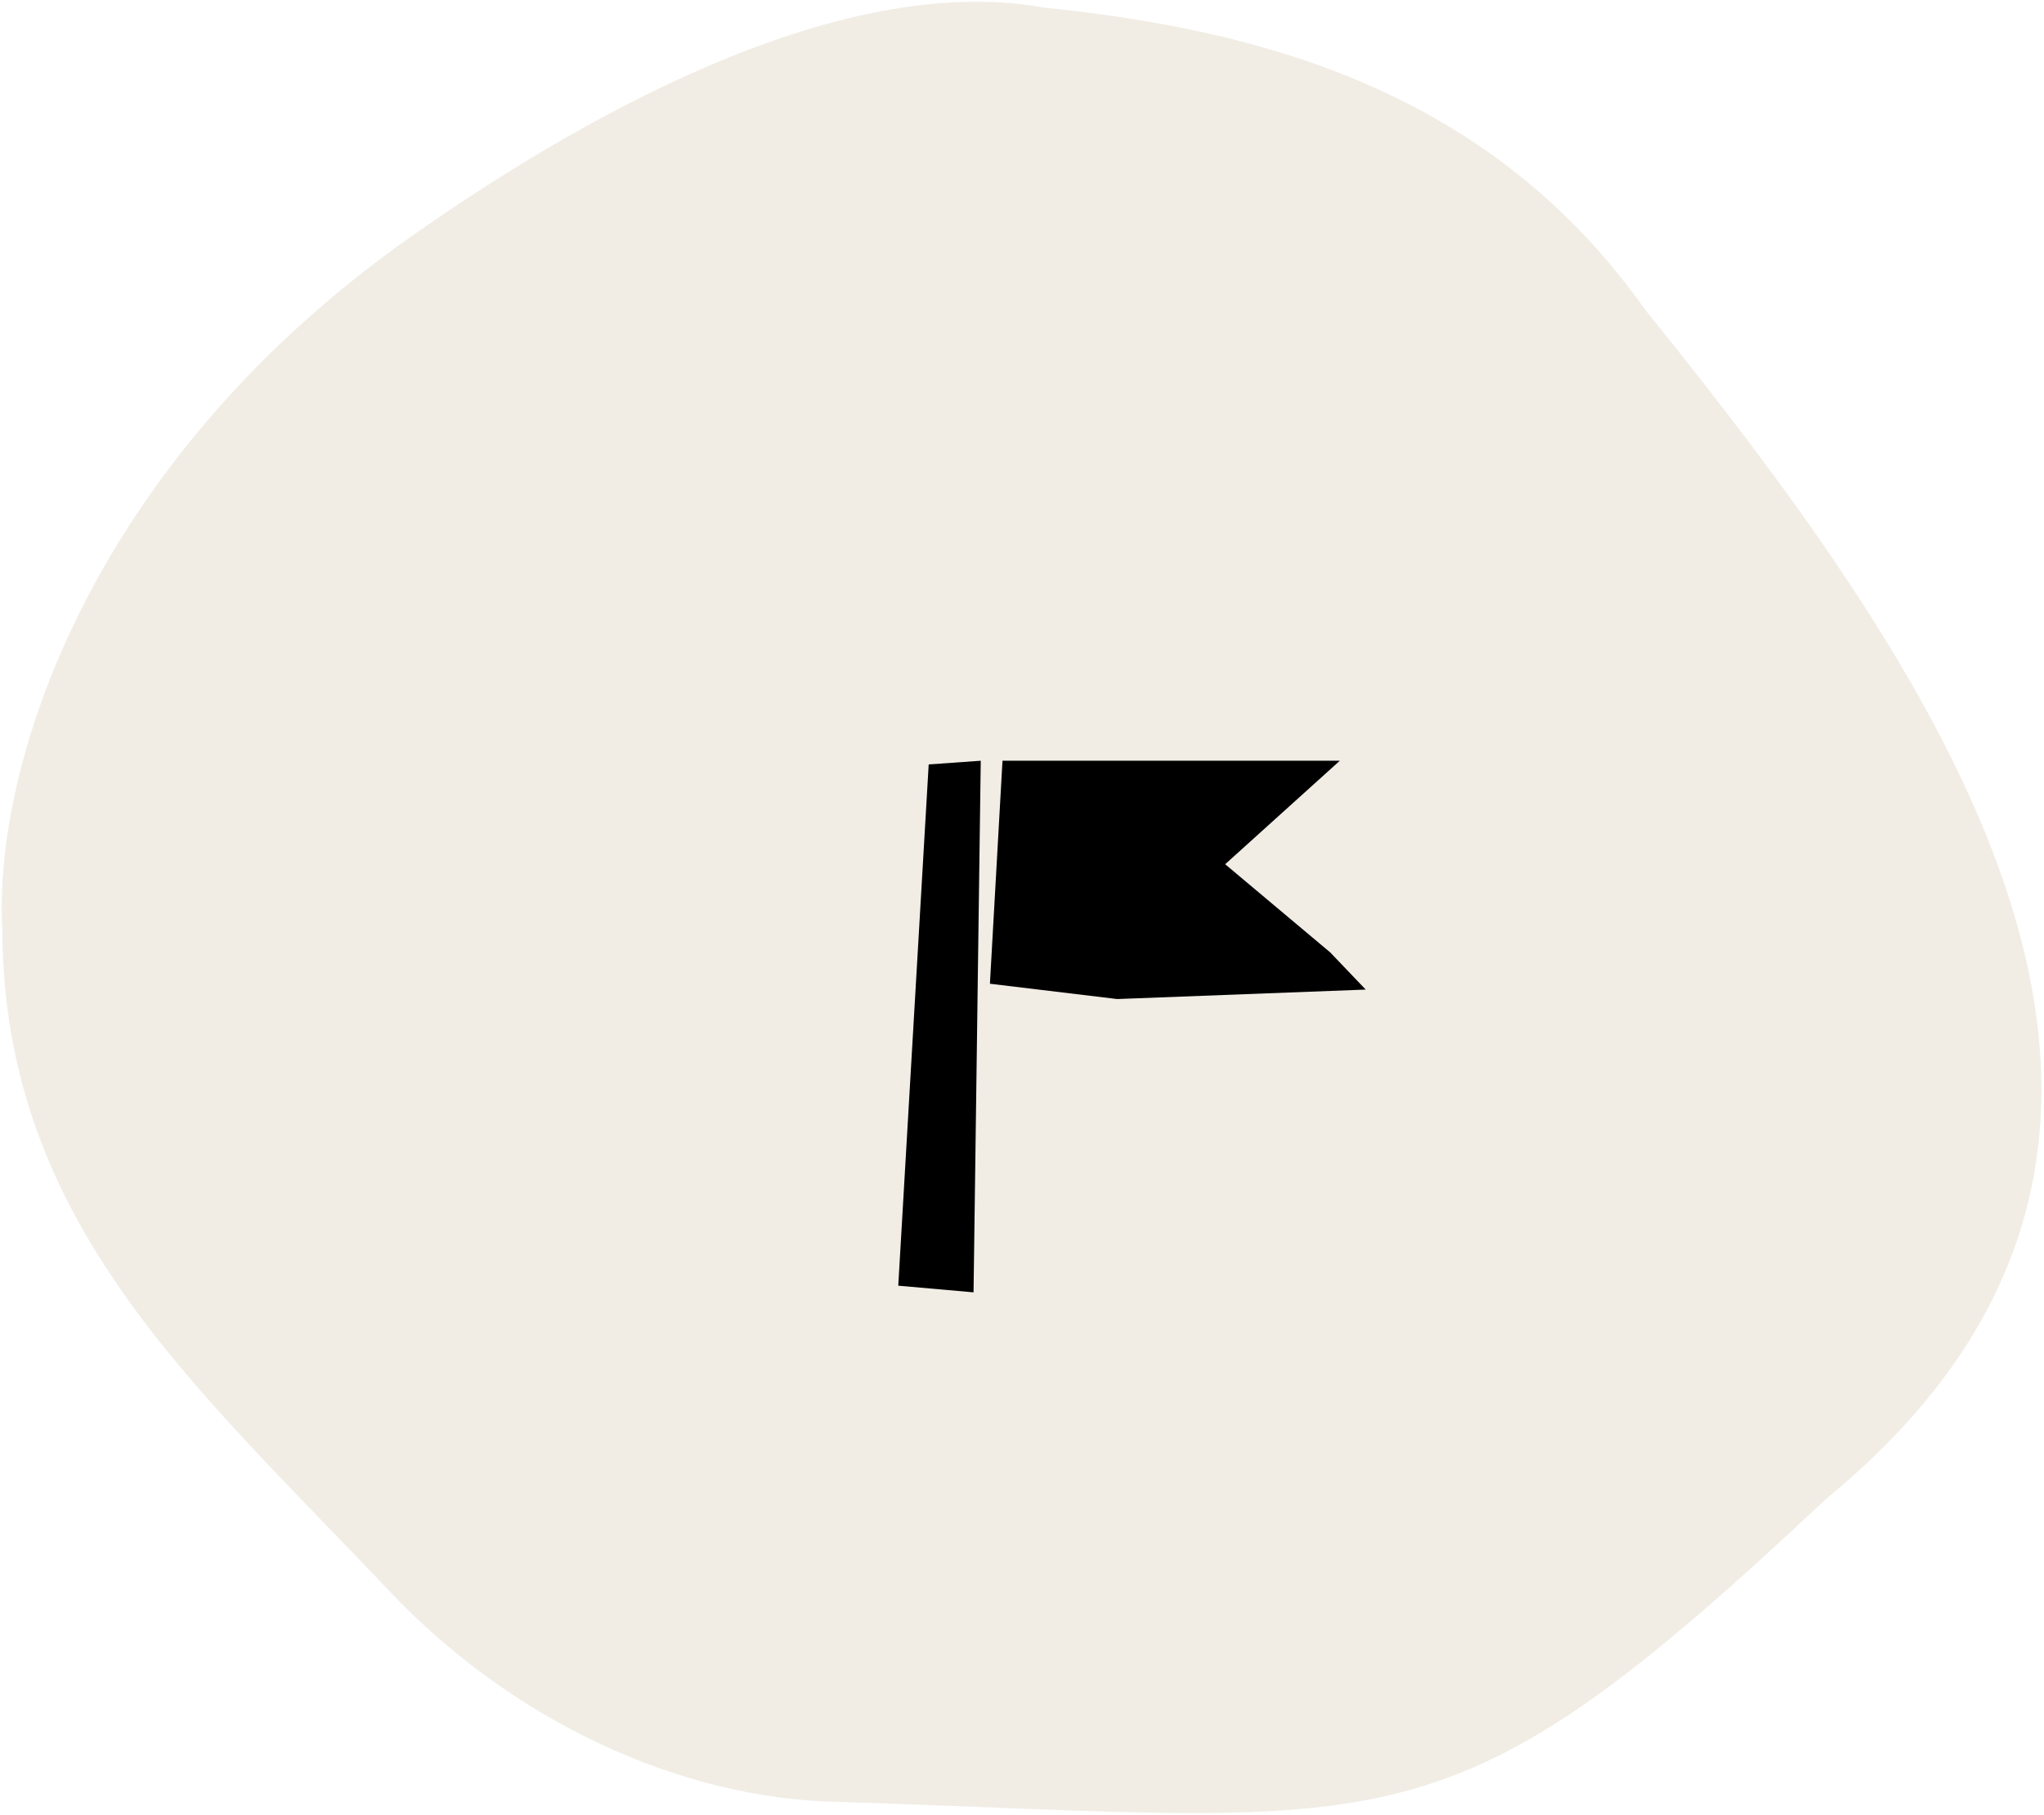
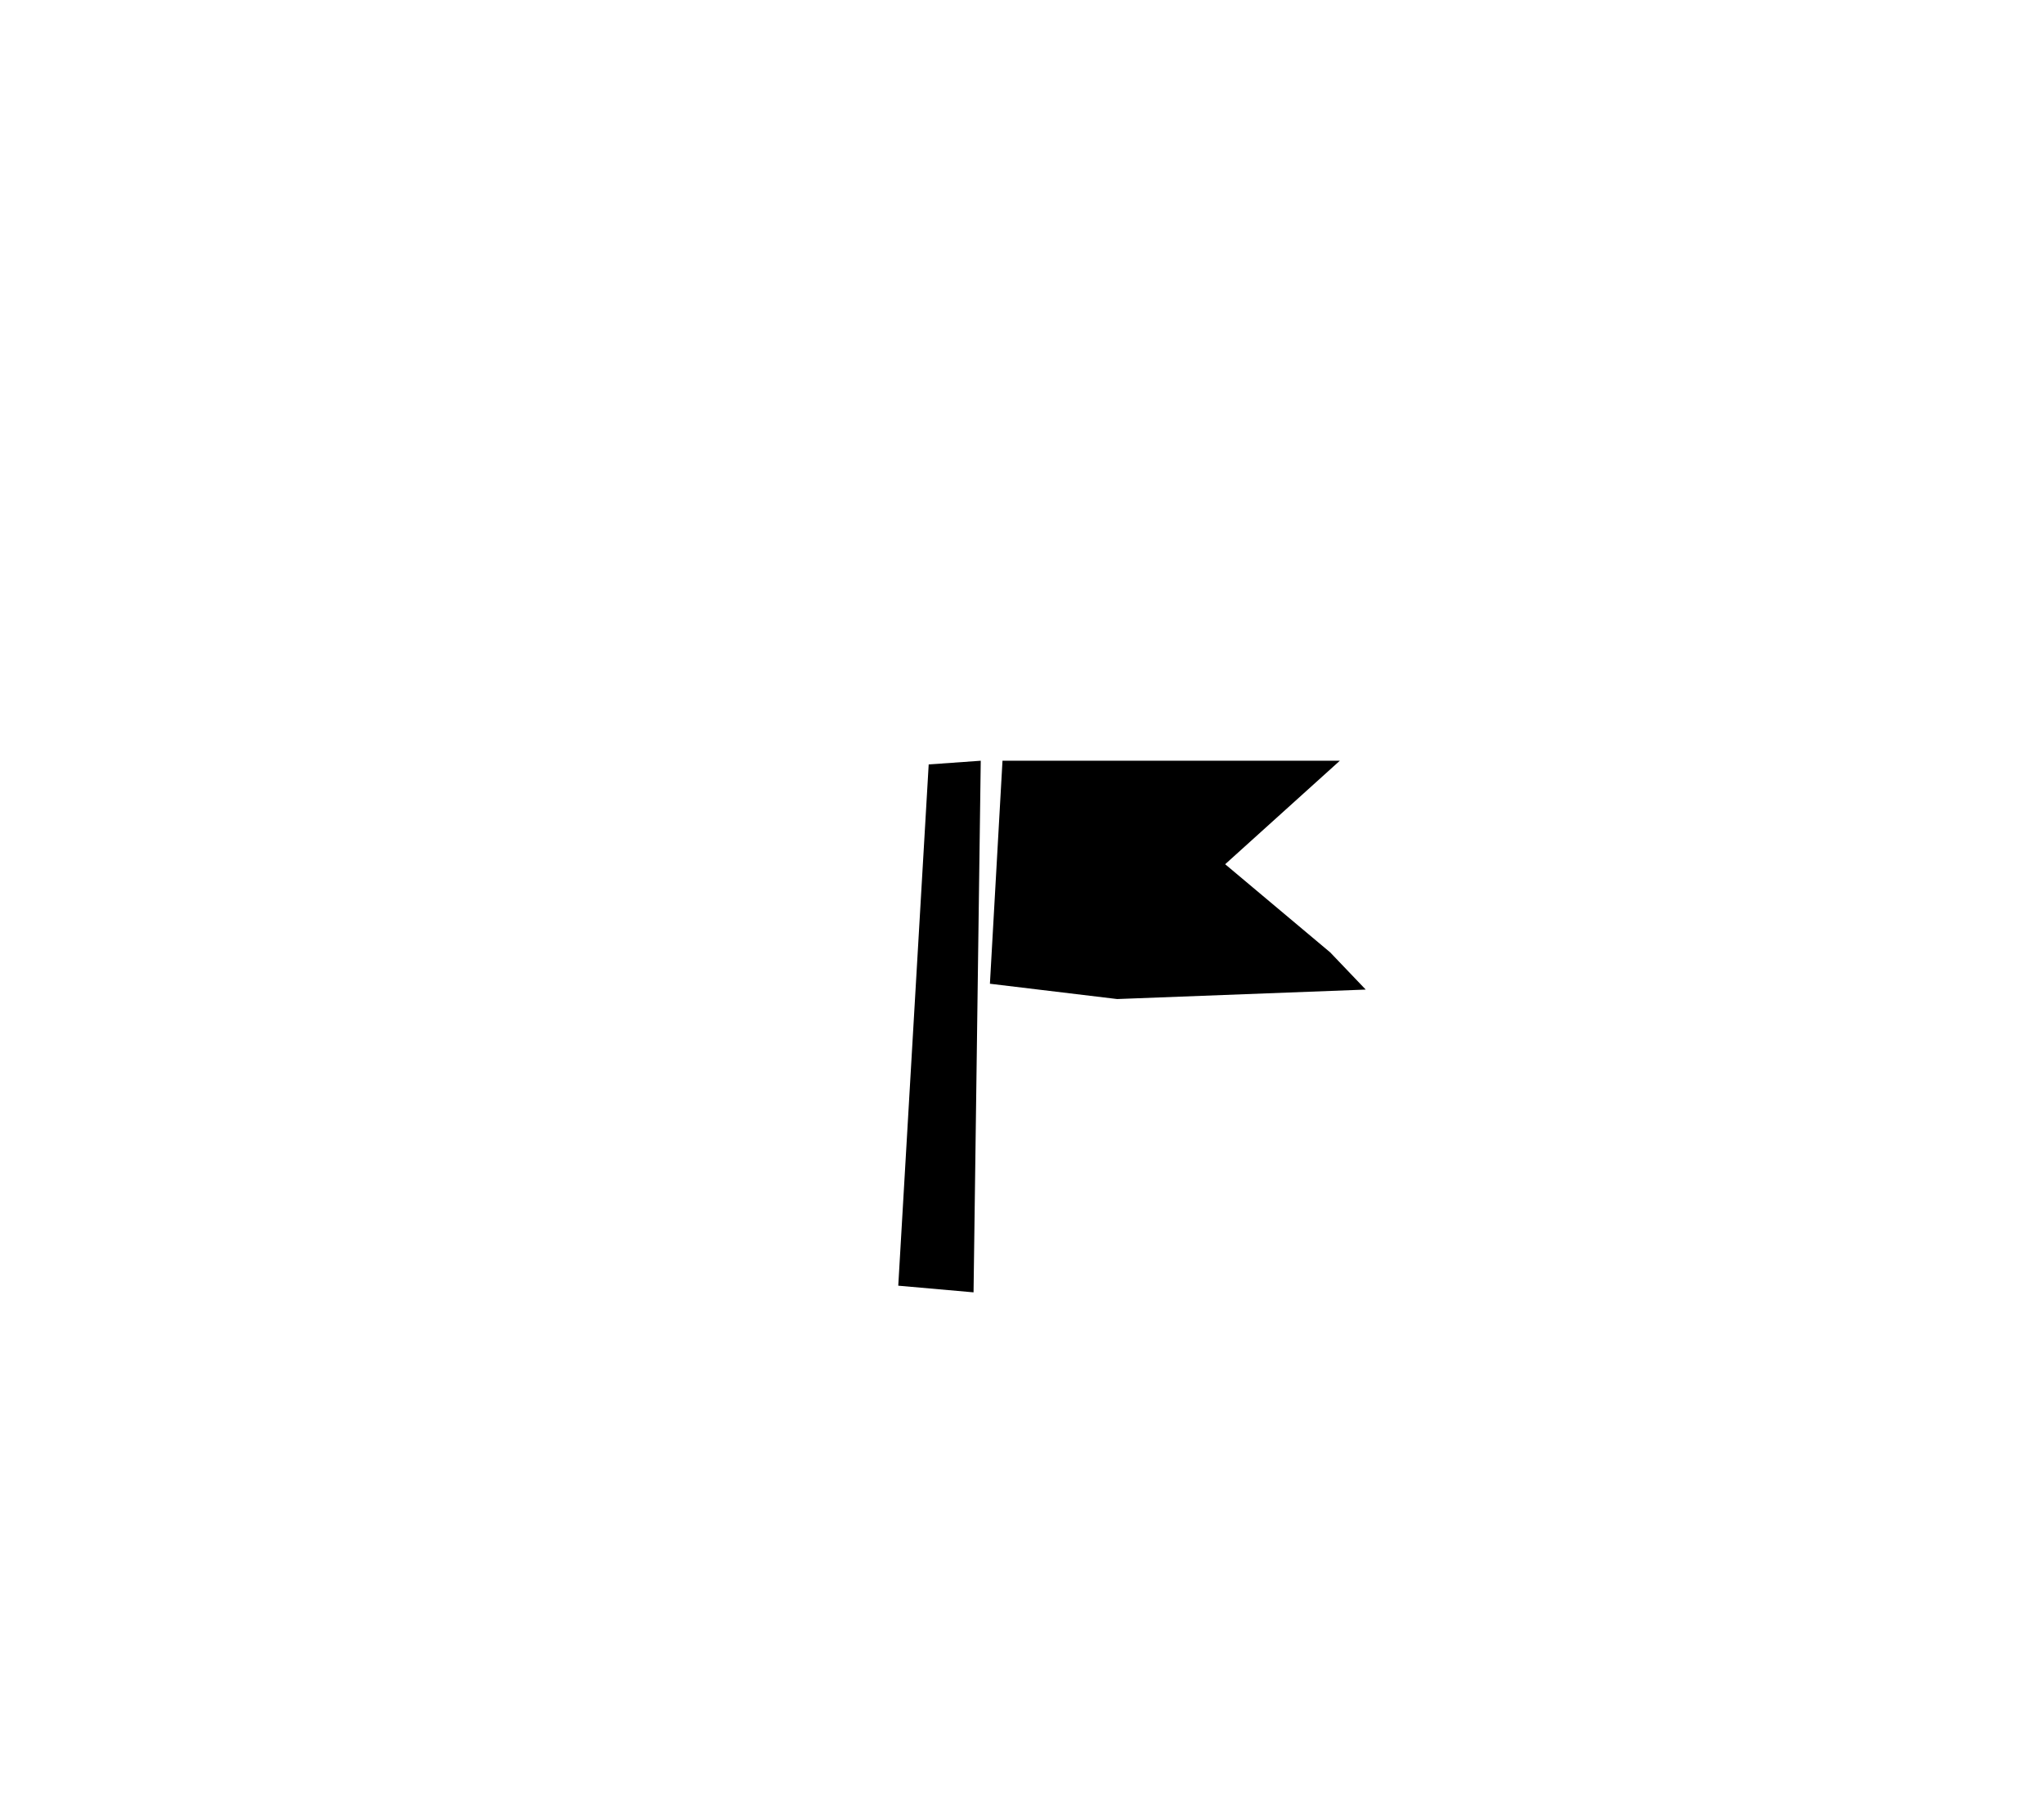
<svg xmlns="http://www.w3.org/2000/svg" width="223" height="198" viewBox="0 0 223 198" fill="none">
-   <path d="M91.506 196.593C153.176 198.586 157.265 202.93 199.384 163.398C246.633 124.558 212.88 75.173 179.465 33.759C162.827 10.276 138.424 3.324 113.87 0.821C90.981 -3.3 62.209 13.635 45.067 25.655C9.86 50.329 -0.78 83.464 0.257 101.505C0.383 133.387 21.224 151.125 42.423 173.535C55.784 187.688 74.133 196.292 91.506 196.593Z" fill="#D7CBB6" fill-opacity="0.35" />
  <path d="M98 140.274L106.214 141L107 83L101.32 83.403L98 140.274Z" fill="black" />
  <path d="M145.126 103.911L133.665 94.291L146.174 83H109.372L108 107.33L121.882 109L149 107.967L145.126 103.911Z" fill="black" />
</svg>